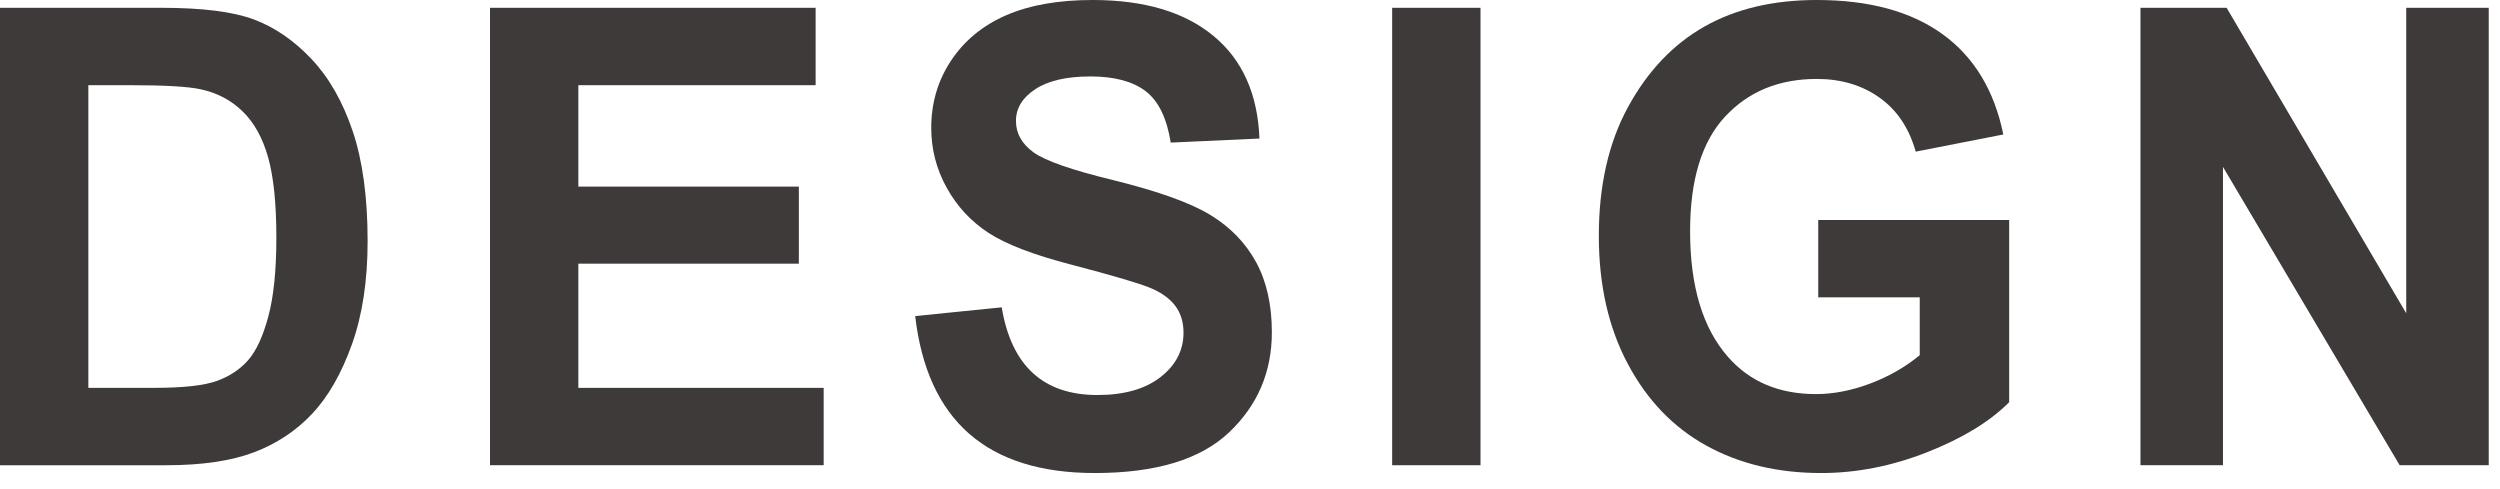
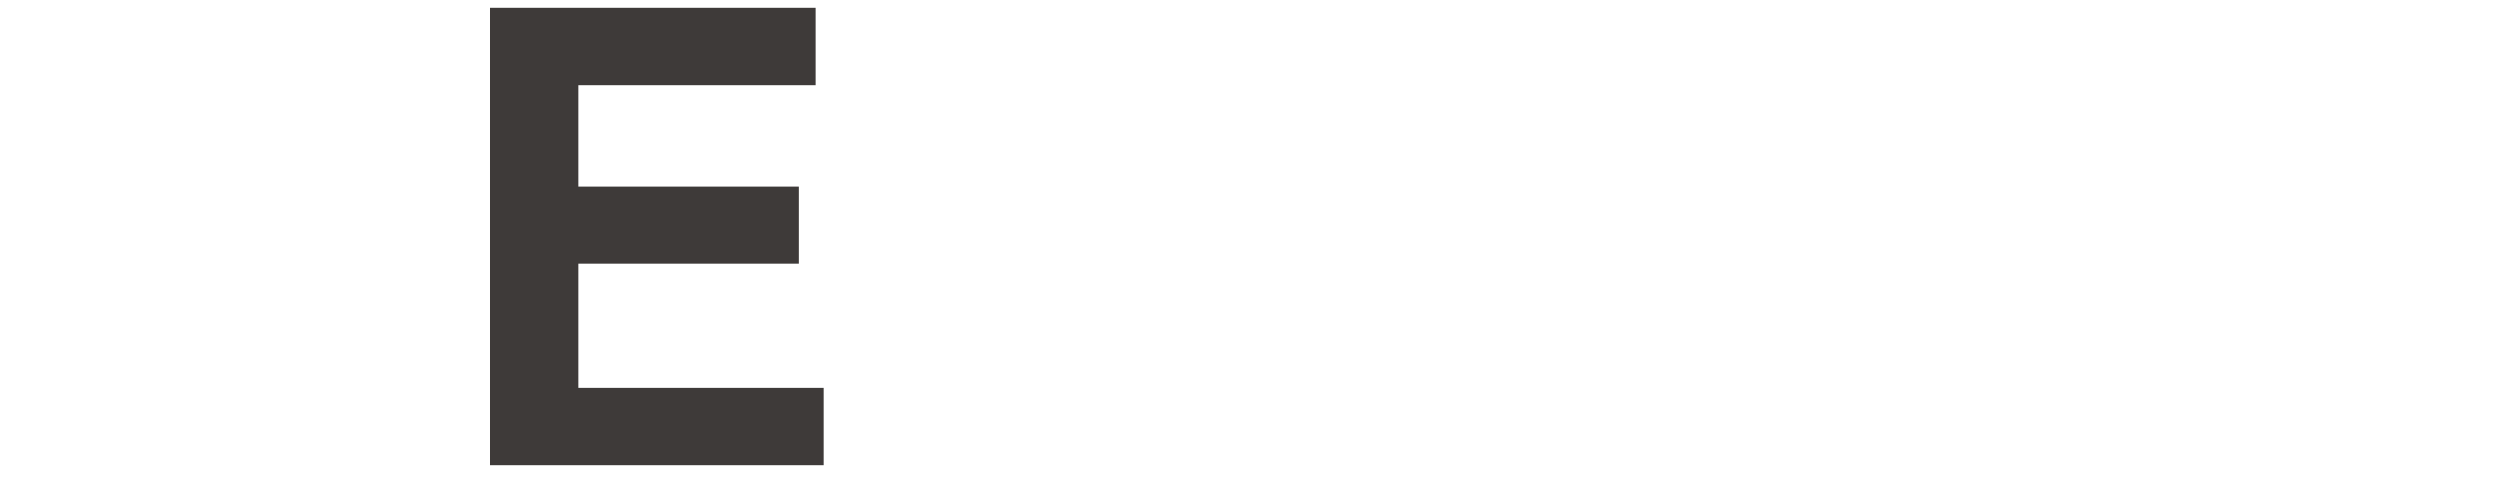
<svg xmlns="http://www.w3.org/2000/svg" version="1.1" id="レイヤー_1" x="0px" y="0px" width="324.716px" height="63.508px" viewBox="0 0 324.716 63.508" enable-background="new 0 0 324.716 63.508" xml:space="preserve">
  <g>
-     <path fill="#3E3A39" d="M0,1.013h20.985c5.305,0,9.308,0.507,12.008,1.52c2.699,1.014,5.187,2.723,7.46,5.127   c2.274,2.405,4.059,5.525,5.354,9.362c1.295,3.836,1.942,8.605,1.942,14.306c0,5.134-0.68,9.599-2.037,13.394   c-1.358,3.797-3.079,6.803-5.163,9.018c-2.085,2.215-4.603,3.885-7.556,5.006s-6.75,1.682-11.393,1.682H0V1.013z M11.475,11.063   v39.312h8.63c3.699,0,6.378-0.297,8.038-0.891c1.659-0.594,3.018-1.492,4.077-2.693c1.059-1.199,1.937-3.096,2.632-5.688   s1.043-6.006,1.043-10.243c0-4.399-0.355-7.867-1.066-10.405c-0.712-2.536-1.818-4.534-3.319-5.991   c-1.502-1.458-3.327-2.416-5.477-2.875c-1.612-0.351-4.727-0.526-9.341-0.526H11.475z" />
    <path fill="#3E3A39" d="M63.644,60.426V1.013h42.296v10.051h-30.82v13.171h28.64v10.01h-28.64v16.131h31.864v10.051H63.644z" />
-     <path fill="#3E3A39" d="M118.871,41.053l11.237-1.135c1.265,7.594,5.406,11.389,12.424,11.389c3.477,0,6.212-0.775,8.203-2.328   s2.987-3.479,2.987-5.773c0-1.352-0.349-2.498-1.043-3.443c-0.696-0.945-1.755-1.721-3.178-2.33   c-1.422-0.607-4.868-1.625-10.337-3.055c-4.899-1.268-8.487-2.645-10.764-4.128c-2.275-1.484-4.086-3.435-5.429-5.852   c-1.344-2.416-2.016-5.015-2.016-7.795c0-3.24,0.861-6.155,2.585-8.747c1.722-2.591,4.102-4.549,7.136-5.871   C133.713,0.661,137.458,0,141.916,0c6.701,0,11.933,1.554,15.694,4.66c3.762,3.107,5.752,7.552,5.975,13.334l-11.523,0.526   c-0.506-3.188-1.597-5.417-3.271-6.687c-1.676-1.271-4.063-1.905-7.16-1.905c-3.099,0-5.484,0.552-7.16,1.656   s-2.513,2.479-2.513,4.121c0,1.616,0.76,2.977,2.281,4.081c1.521,1.104,5.015,2.318,10.482,3.643   c5.784,1.434,9.963,2.939,12.538,4.521c2.574,1.58,4.541,3.619,5.9,6.119c1.357,2.498,2.037,5.531,2.037,9.096   c0,5.16-1.857,9.496-5.571,13.008c-3.715,3.512-9.523,5.268-17.426,5.268C128.228,61.44,120.451,54.645,118.871,41.053z" />
-     <path fill="#3E3A39" d="M180.822,60.426V1.013h11.475v59.414H180.822z" />
-     <path fill="#3E3A39" d="M236.164,38.622v-10.05h24.799v23.667c-2.498,2.514-6.039,4.676-10.623,6.484   c-4.582,1.811-9.182,2.717-13.797,2.717c-5.627,0-10.592-1.182-14.889-3.547c-4.301-2.363-7.707-5.902-10.219-10.619   c-2.514-4.713-3.77-10.26-3.77-16.635c0-6.539,1.271-12.132,3.816-16.779c2.545-4.646,5.848-8.118,9.91-10.415   C225.455,1.148,230.314,0,235.972,0c6.797,0,12.242,1.479,16.336,4.438c4.094,2.958,6.725,7.302,7.895,13.029l-11.379,2.229   c-0.854-3.053-2.42-5.39-4.695-7.011s-4.994-2.432-8.156-2.432c-4.9,0-8.865,1.628-11.9,4.884s-4.553,8.221-4.553,14.894   c0,7.16,1.643,12.605,4.932,16.333c2.813,3.215,6.621,4.822,11.428,4.822c2.244,0,4.576-0.451,6.994-1.354s4.576-2.135,6.473-3.697   v-7.514H236.164z" />
-     <path fill="#3E3A39" d="M278.017,60.426V1.013h11.191l23.328,39.677V1.013h10.717v59.414h-11.57l-22.949-38.745v38.745H278.017z" />
  </g>
</svg>